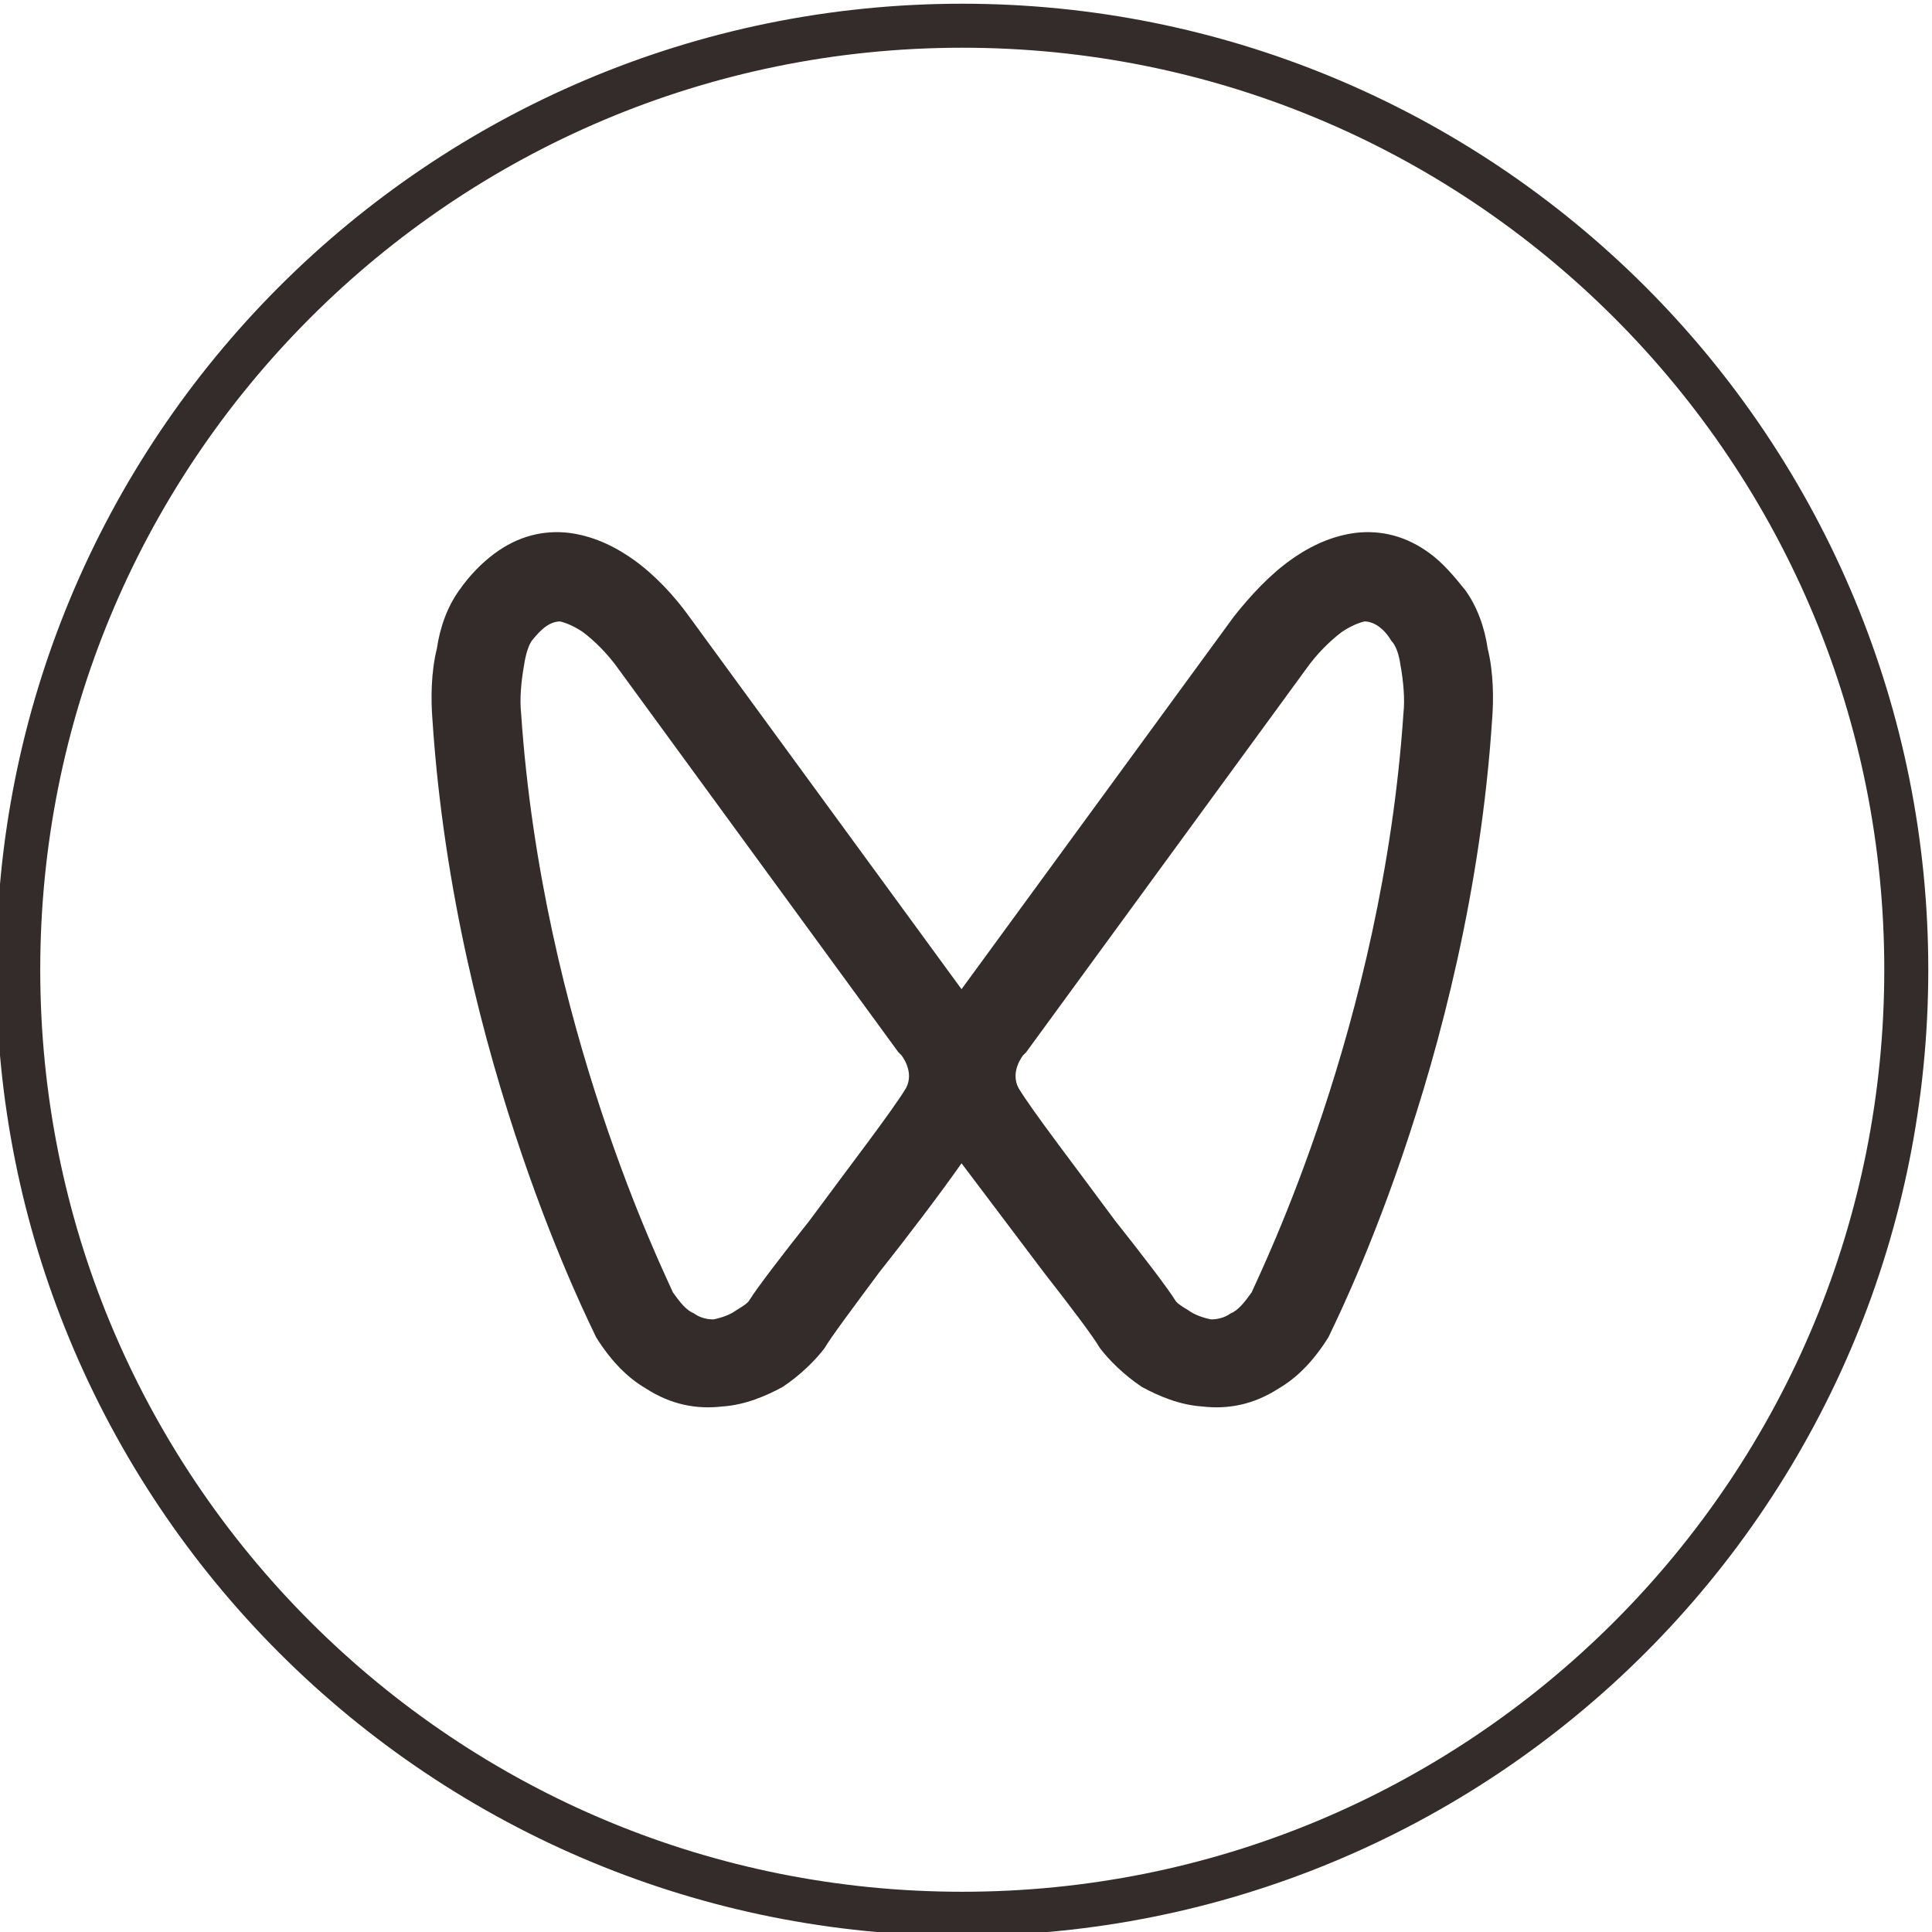
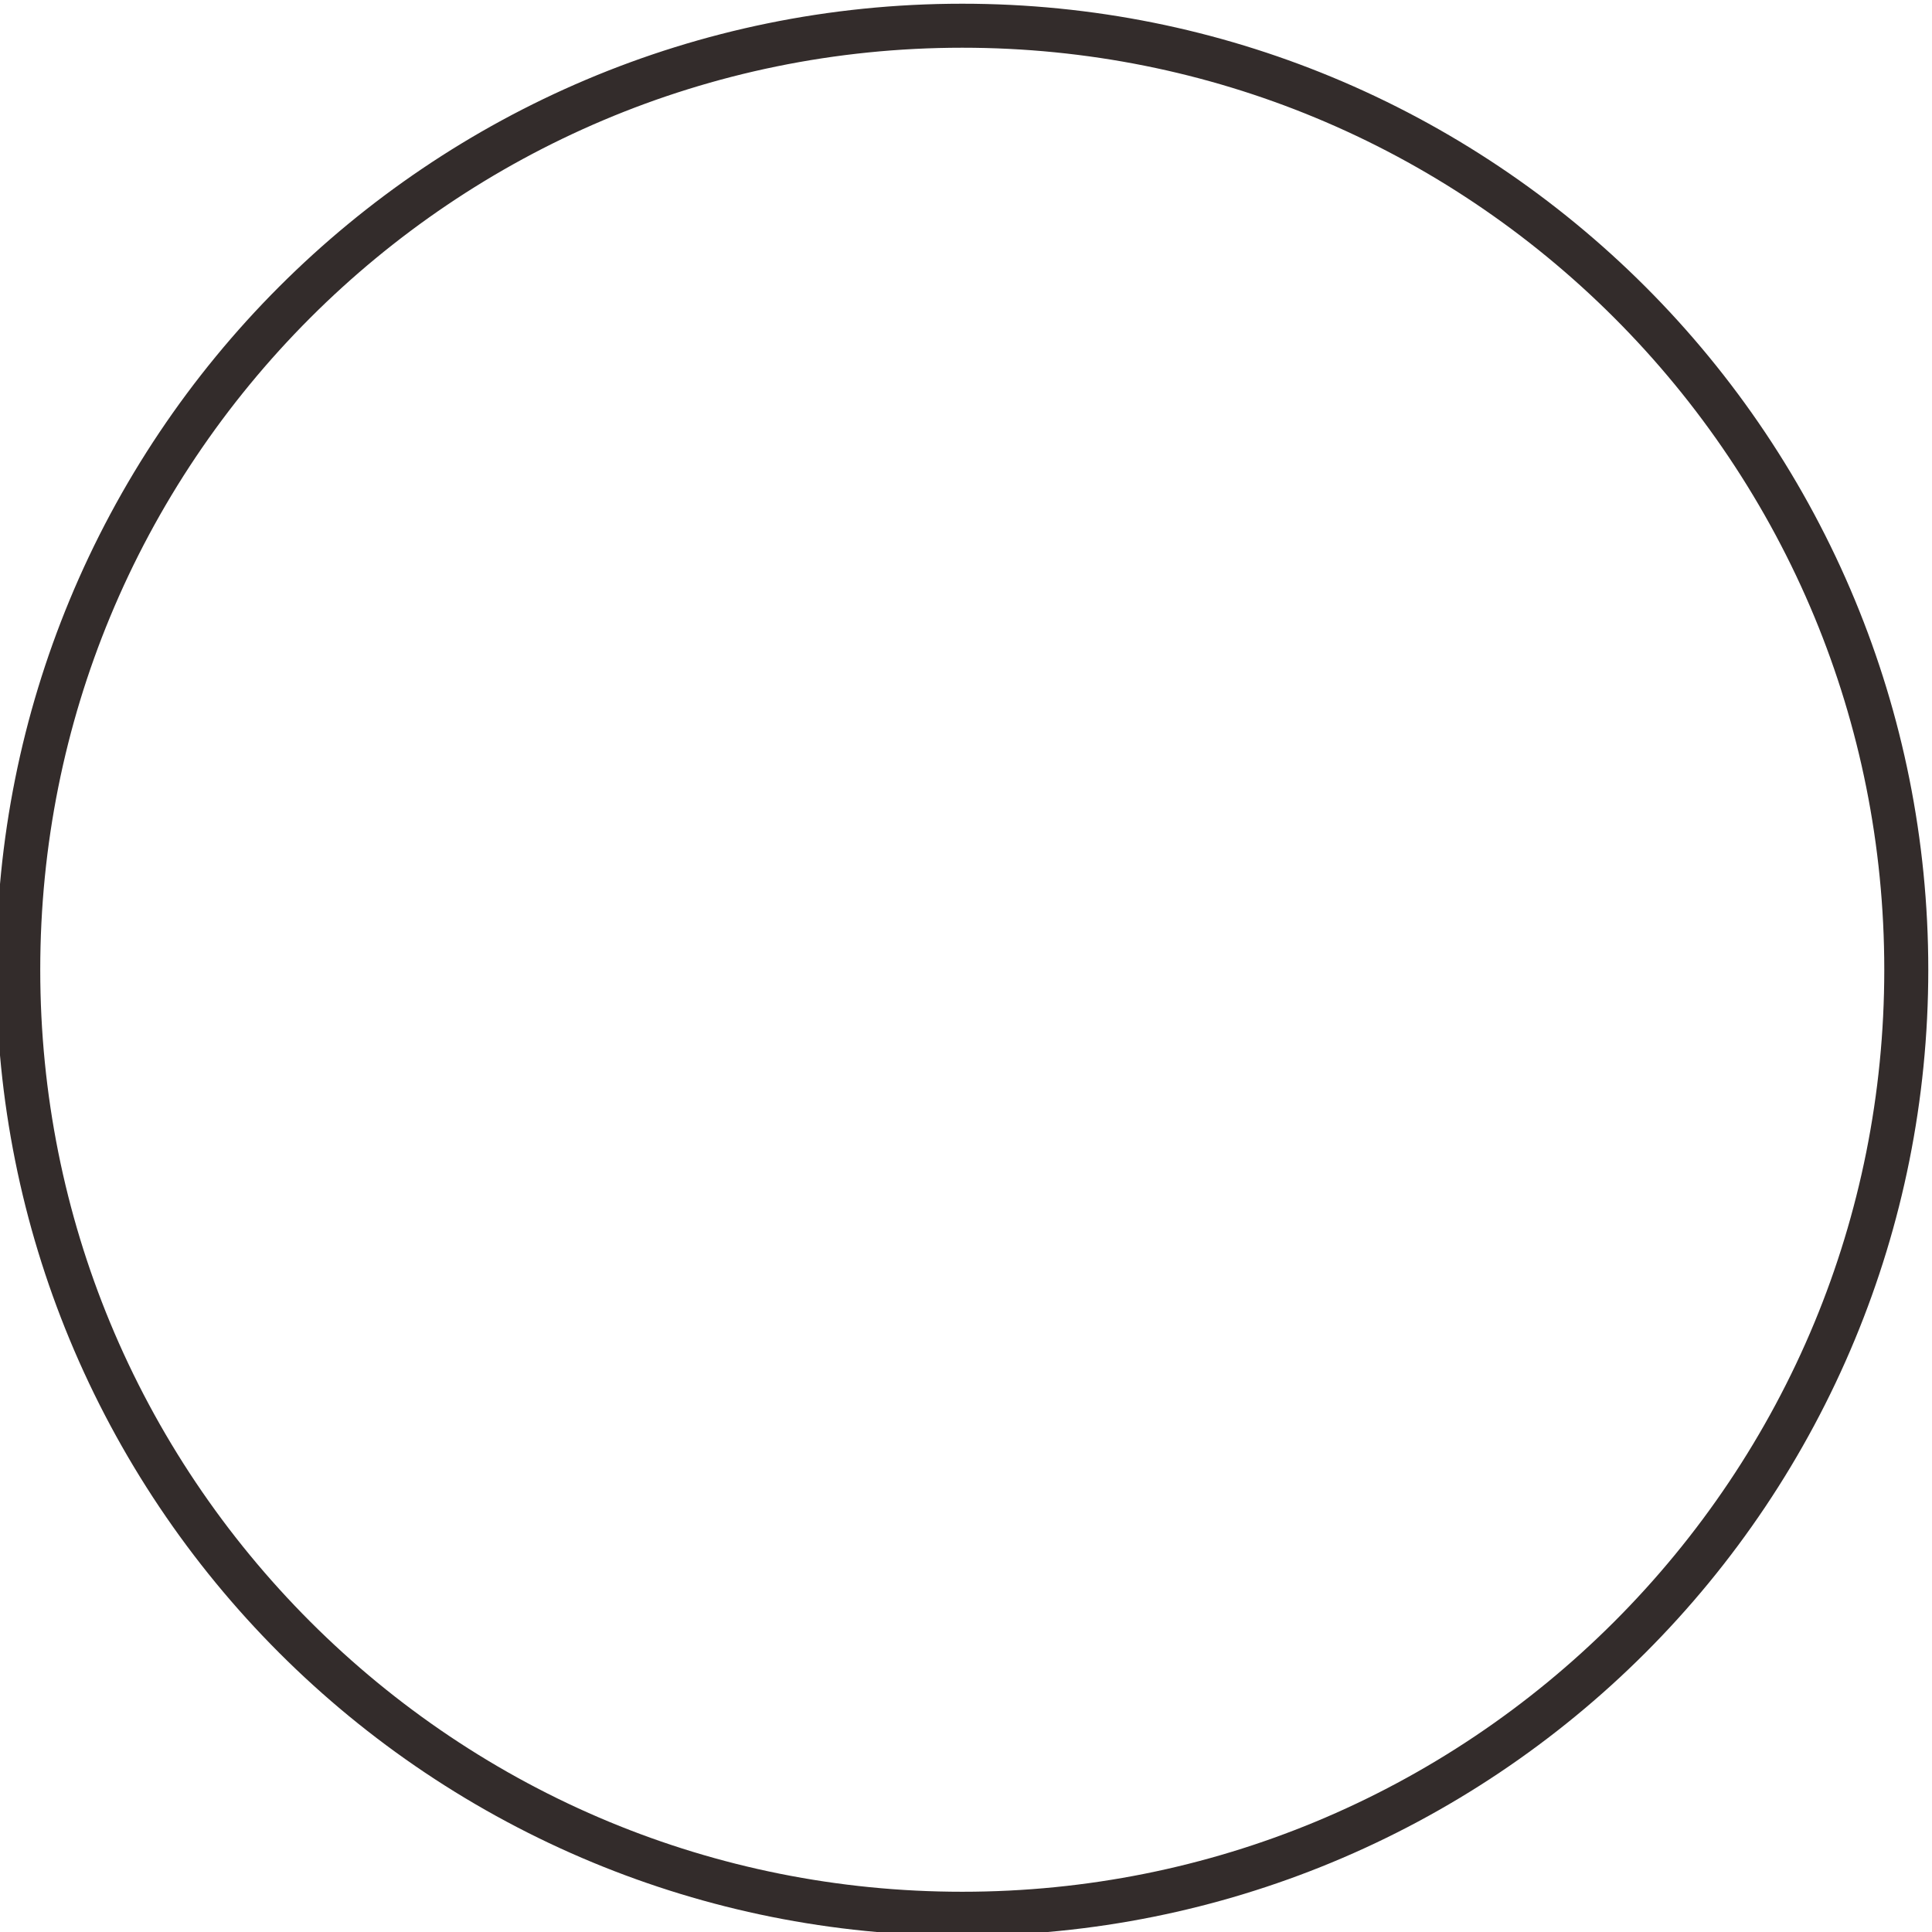
<svg xmlns="http://www.w3.org/2000/svg" xml:space="preserve" width="22.772mm" height="22.772mm" version="1.1" style="shape-rendering:geometricPrecision; text-rendering:geometricPrecision; image-rendering:optimizeQuality; fill-rule:evenodd; clip-rule:evenodd" viewBox="0 0 2277.18 2277.18">
  <defs>
    <style type="text/css">
   
    .fil0 {fill:#332C2B;fill-rule:nonzero}
   
  </style>
  </defs>
  <g id="图层_x0020_1">
    <g id="_1352044118912">
      <path class="fil0" d="M1134.19 4.38c154.02,0 301.11,30.7 435.32,86.29 139.52,57.77 264.94,142.36 369.81,247.21 104.82,104.82 189.4,230.27 247.18,369.79 55.59,134.22 86.3,281.31 86.3,435.33 0,154.02 -30.71,301.11 -86.3,435.32 -57.76,139.52 -142.33,264.94 -247.18,369.81 -104.87,104.85 -230.29,189.42 -369.81,247.18 -134.21,55.59 -281.3,86.3 -435.32,86.3 -154.02,0 -301.11,-30.71 -435.33,-86.3 -139.52,-57.78 -264.97,-142.35 -369.79,-247.18 -104.85,-104.87 -189.44,-230.29 -247.21,-369.81 -55.59,-134.21 -86.29,-281.3 -86.29,-435.32 0,-154.02 30.7,-301.13 86.29,-435.33 57.77,-139.5 142.38,-264.97 247.21,-369.79 206.01,-206.02 490.71,-333.5 805.12,-333.5zm415.65 134.1c-127.88,-52.98 -268.31,-82.23 -415.65,-82.23 -300.07,0 -571.8,121.67 -768.44,318.31 -100.3,100.3 -181.1,220 -236.08,352.78 -52.98,127.87 -82.23,268.32 -82.23,415.66 0,147.34 29.25,287.77 82.23,415.65 54.98,132.79 135.78,252.49 236.08,352.8 100.28,100.28 219.98,181.05 352.78,236.06 127.91,52.97 268.3,82.23 415.66,82.23 147.34,0 287.77,-29.26 415.65,-82.23 132.79,-54.99 252.49,-135.76 352.8,-236.06 100.3,-100.31 181.07,-220.01 236.06,-352.8 52.97,-127.88 82.23,-268.31 82.23,-415.65 0,-147.36 -29.26,-287.75 -82.23,-415.66 -55.01,-132.8 -135.78,-252.5 -236.06,-352.78 -100.31,-100.3 -220.01,-181.1 -352.8,-236.08z" />
-       <path class="fil0" d="M1475.27 1523.29c10.63,-24.77 154.14,-314.91 178.95,-682.9 1.77,-15.92 0,-37.16 -3.55,-56.61 -1.76,-12.4 -5.32,-23 -10.63,-28.31 -5.32,-8.85 -10.63,-14.16 -15.95,-17.69 -5.31,-3.55 -10.61,-5.31 -15.93,-5.31 -7.09,1.76 -15.95,5.31 -26.59,12.38 -14.17,10.62 -30.11,26.53 -42.51,44.23l-329.56 451.14 -1.76 1.77 -1.78 1.77c0,0 -15.95,19.47 -5.32,38.92 15.95,26.54 69.11,95.54 113.4,155.69 33.67,42.45 62.01,79.6 70.86,93.76 1.78,3.54 7.09,7.08 15.95,12.39 7.09,5.3 17.72,8.84 26.58,10.61 7.09,0 15.94,-1.77 23.04,-7.08 8.85,-3.53 15.94,-12.38 24.8,-24.76zm-774.27 49.53l0 0c0,-1.78 -164.77,-320.21 -191.35,-725.36 -1.78,-22.99 -1.78,-54.84 5.32,-83.15 3.54,-24.76 12.41,-49.54 26.58,-68.99 12.39,-17.7 26.57,-31.85 40.74,-42.46 28.34,-21.23 58.48,-28.31 88.59,-24.77 26.58,3.54 51.38,14.16 76.19,31.85 24.8,17.68 47.84,42.46 65.56,67.21l320.69 438.76 320.69 -438.76c19.48,-24.75 42.52,-49.53 67.32,-67.21 24.8,-17.69 49.62,-28.31 76.2,-31.85 30.12,-3.54 60.23,3.54 88.57,24.77 14.19,10.61 26.58,24.76 40.77,42.46 14.17,19.45 23.02,44.23 26.57,68.99 7.08,28.31 7.08,60.16 5.32,83.15 -26.59,405.15 -191.36,723.58 -191.36,725.36l-1.77 3.54c-17.72,28.31 -37.21,47.77 -58.47,60.15 -30.12,19.47 -60.25,24.77 -90.36,21.23 -26.58,-1.76 -51.38,-12.38 -70.87,-22.99 -21.26,-14.16 -38.97,-31.86 -49.62,-46.01 -7.08,-12.38 -33.65,-47.77 -65.55,-88.46 -31.89,-42.45 -70.86,-93.76 -97.44,-129.14 -24.8,35.38 -63.79,86.69 -97.46,129.14 -30.12,40.69 -56.7,76.08 -63.77,88.46 -10.64,14.15 -28.36,31.85 -49.62,46.01 -19.49,10.61 -44.29,21.23 -70.87,22.99 -30.12,3.54 -60.23,-1.76 -90.36,-21.23 -21.27,-12.38 -40.75,-31.84 -58.48,-60.15l-1.76 -3.54zm-86.81 -732.43l0 0c24.8,367.99 168.31,658.13 178.94,682.9 8.85,12.38 15.95,21.23 24.82,24.76 7.07,5.31 15.93,7.08 23.02,7.08 8.86,-1.77 19.49,-5.31 26.58,-10.61 8.85,-5.31 14.17,-8.85 15.95,-12.39 8.85,-14.16 37.21,-51.31 70.86,-93.76 44.3,-60.15 97.45,-129.15 113.41,-155.69 10.61,-19.45 -5.32,-38.92 -5.32,-38.92l-1.78 -1.77 -1.77 -1.77 -329.54 -451.14c-12.41,-17.7 -28.36,-33.61 -42.53,-44.23 -10.63,-7.07 -19.49,-10.62 -26.58,-12.38 -5.31,0 -10.63,1.76 -15.94,5.31 -5.32,3.53 -10.64,8.84 -17.73,17.69 -3.54,5.31 -7.08,15.91 -8.85,28.31 -3.54,19.45 -5.32,40.69 -3.54,56.61z" />
    </g>
  </g>
</svg>